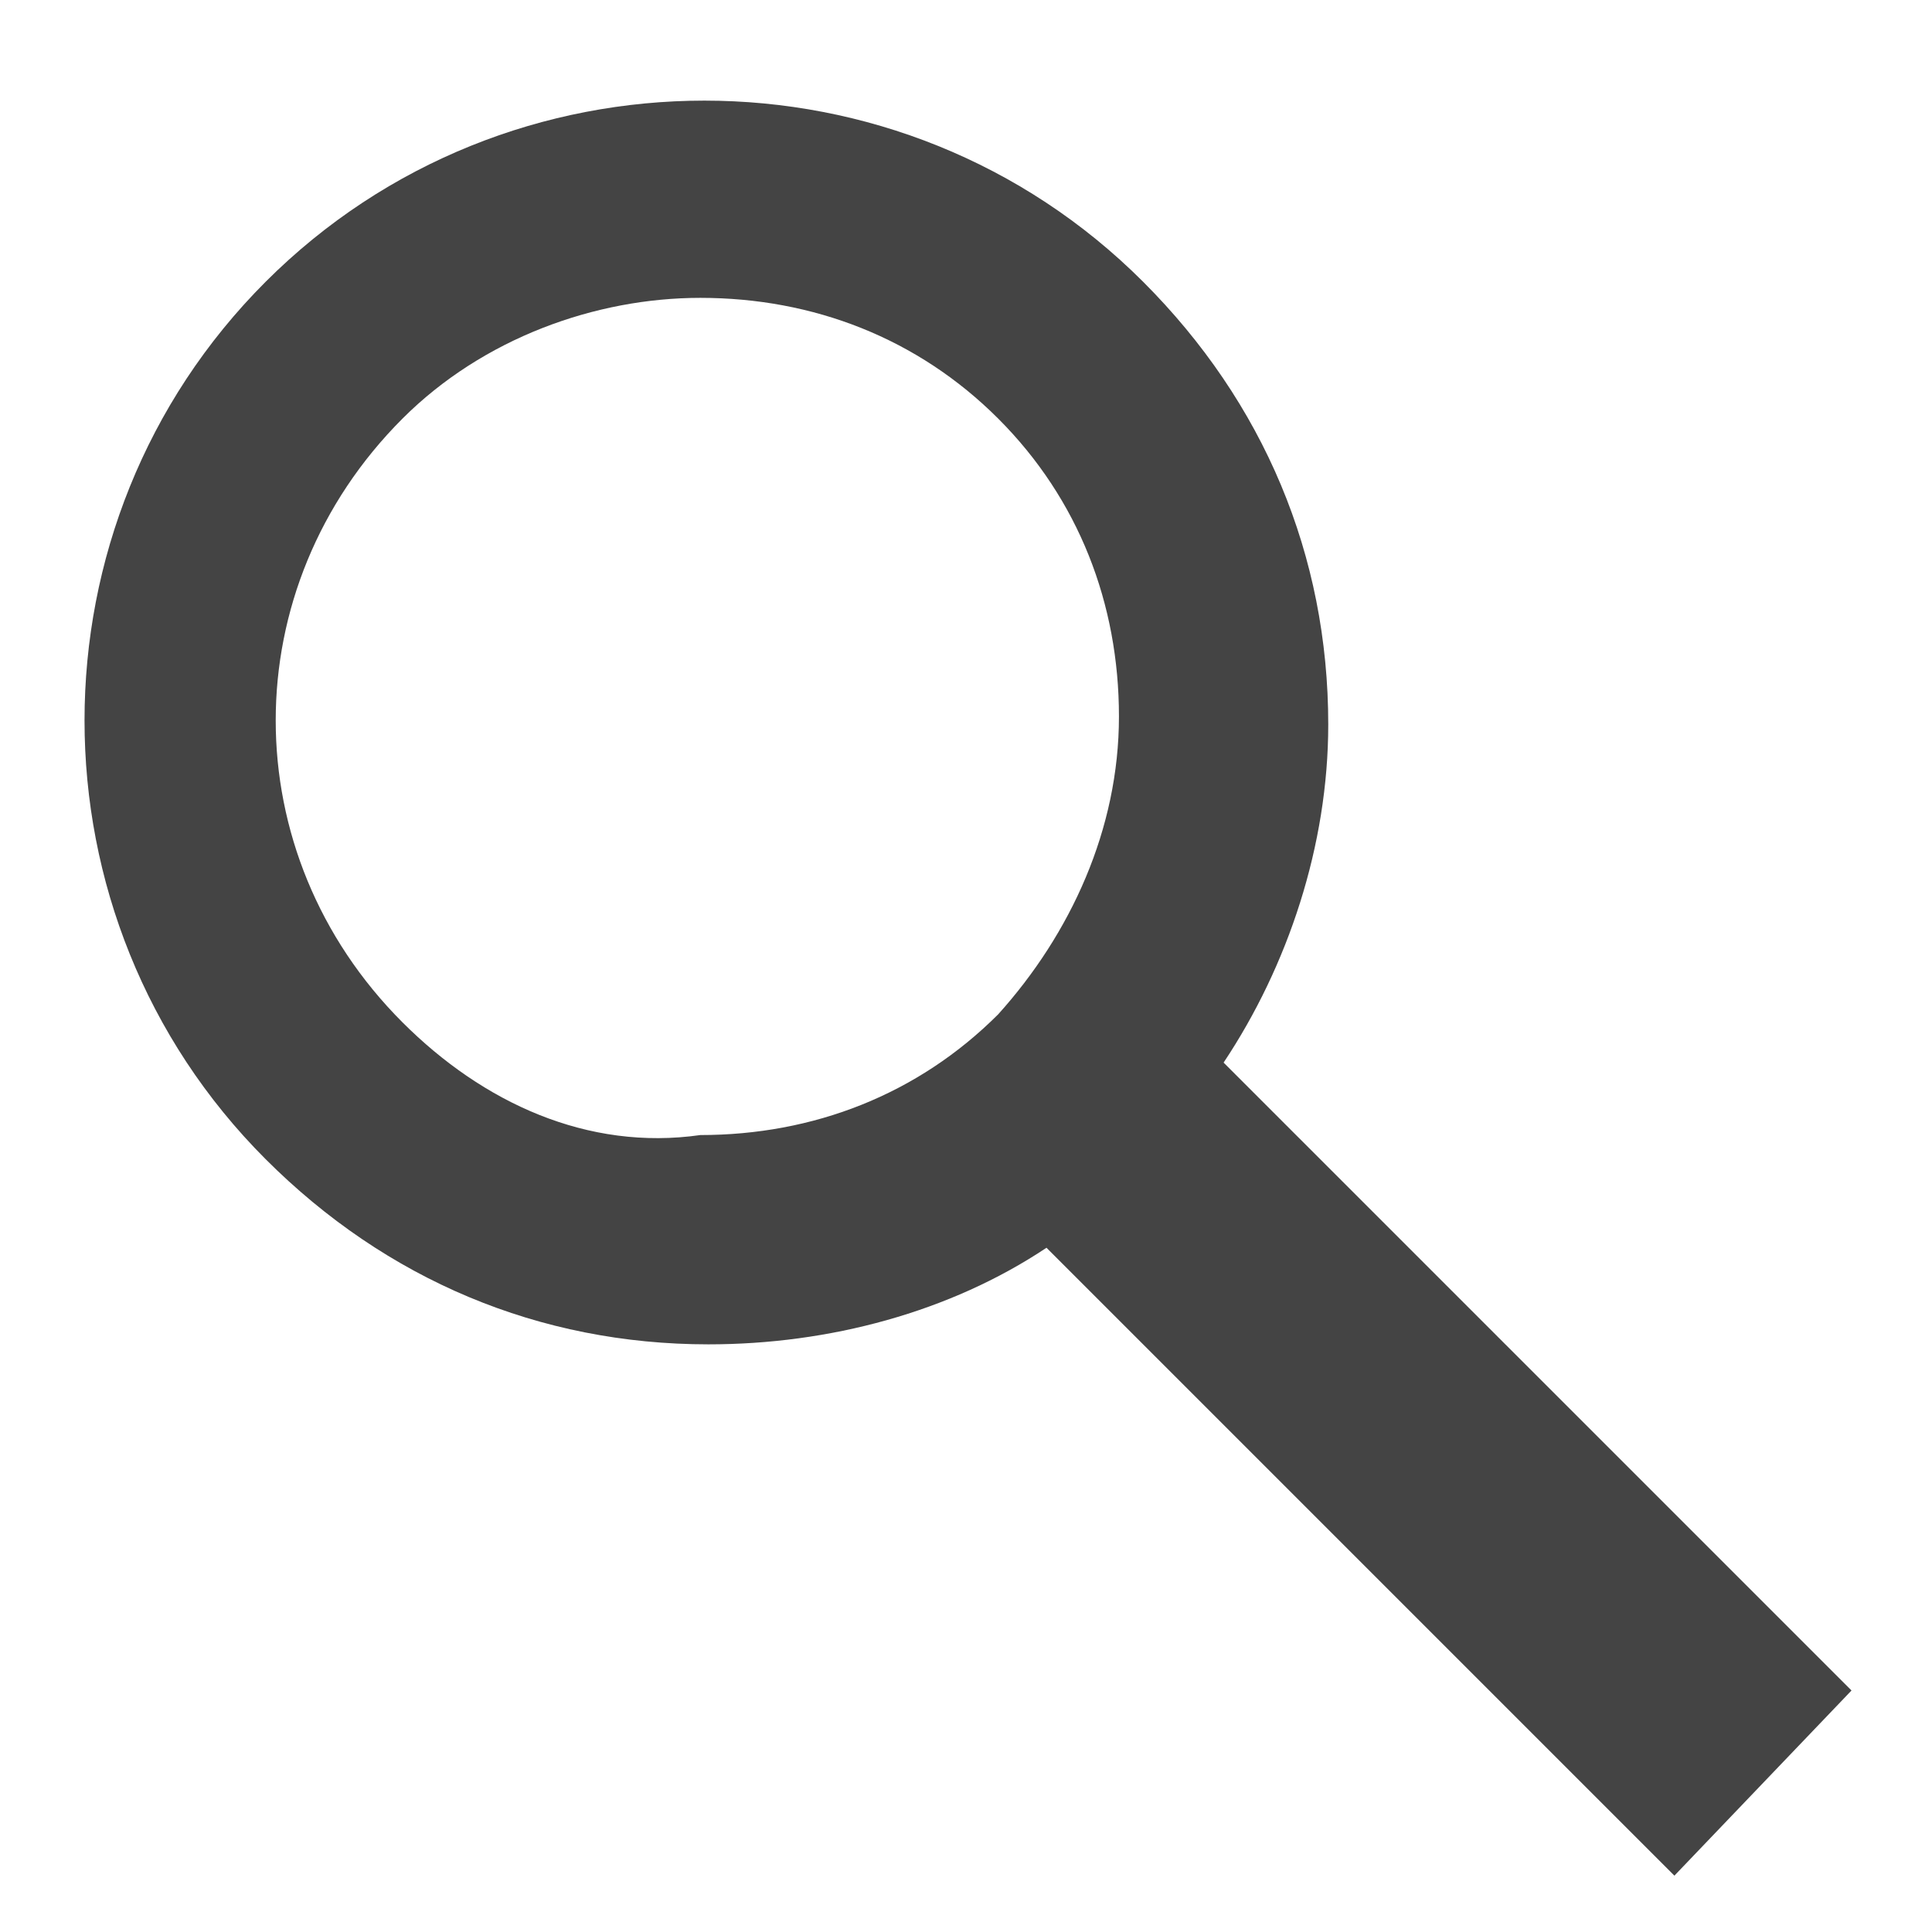
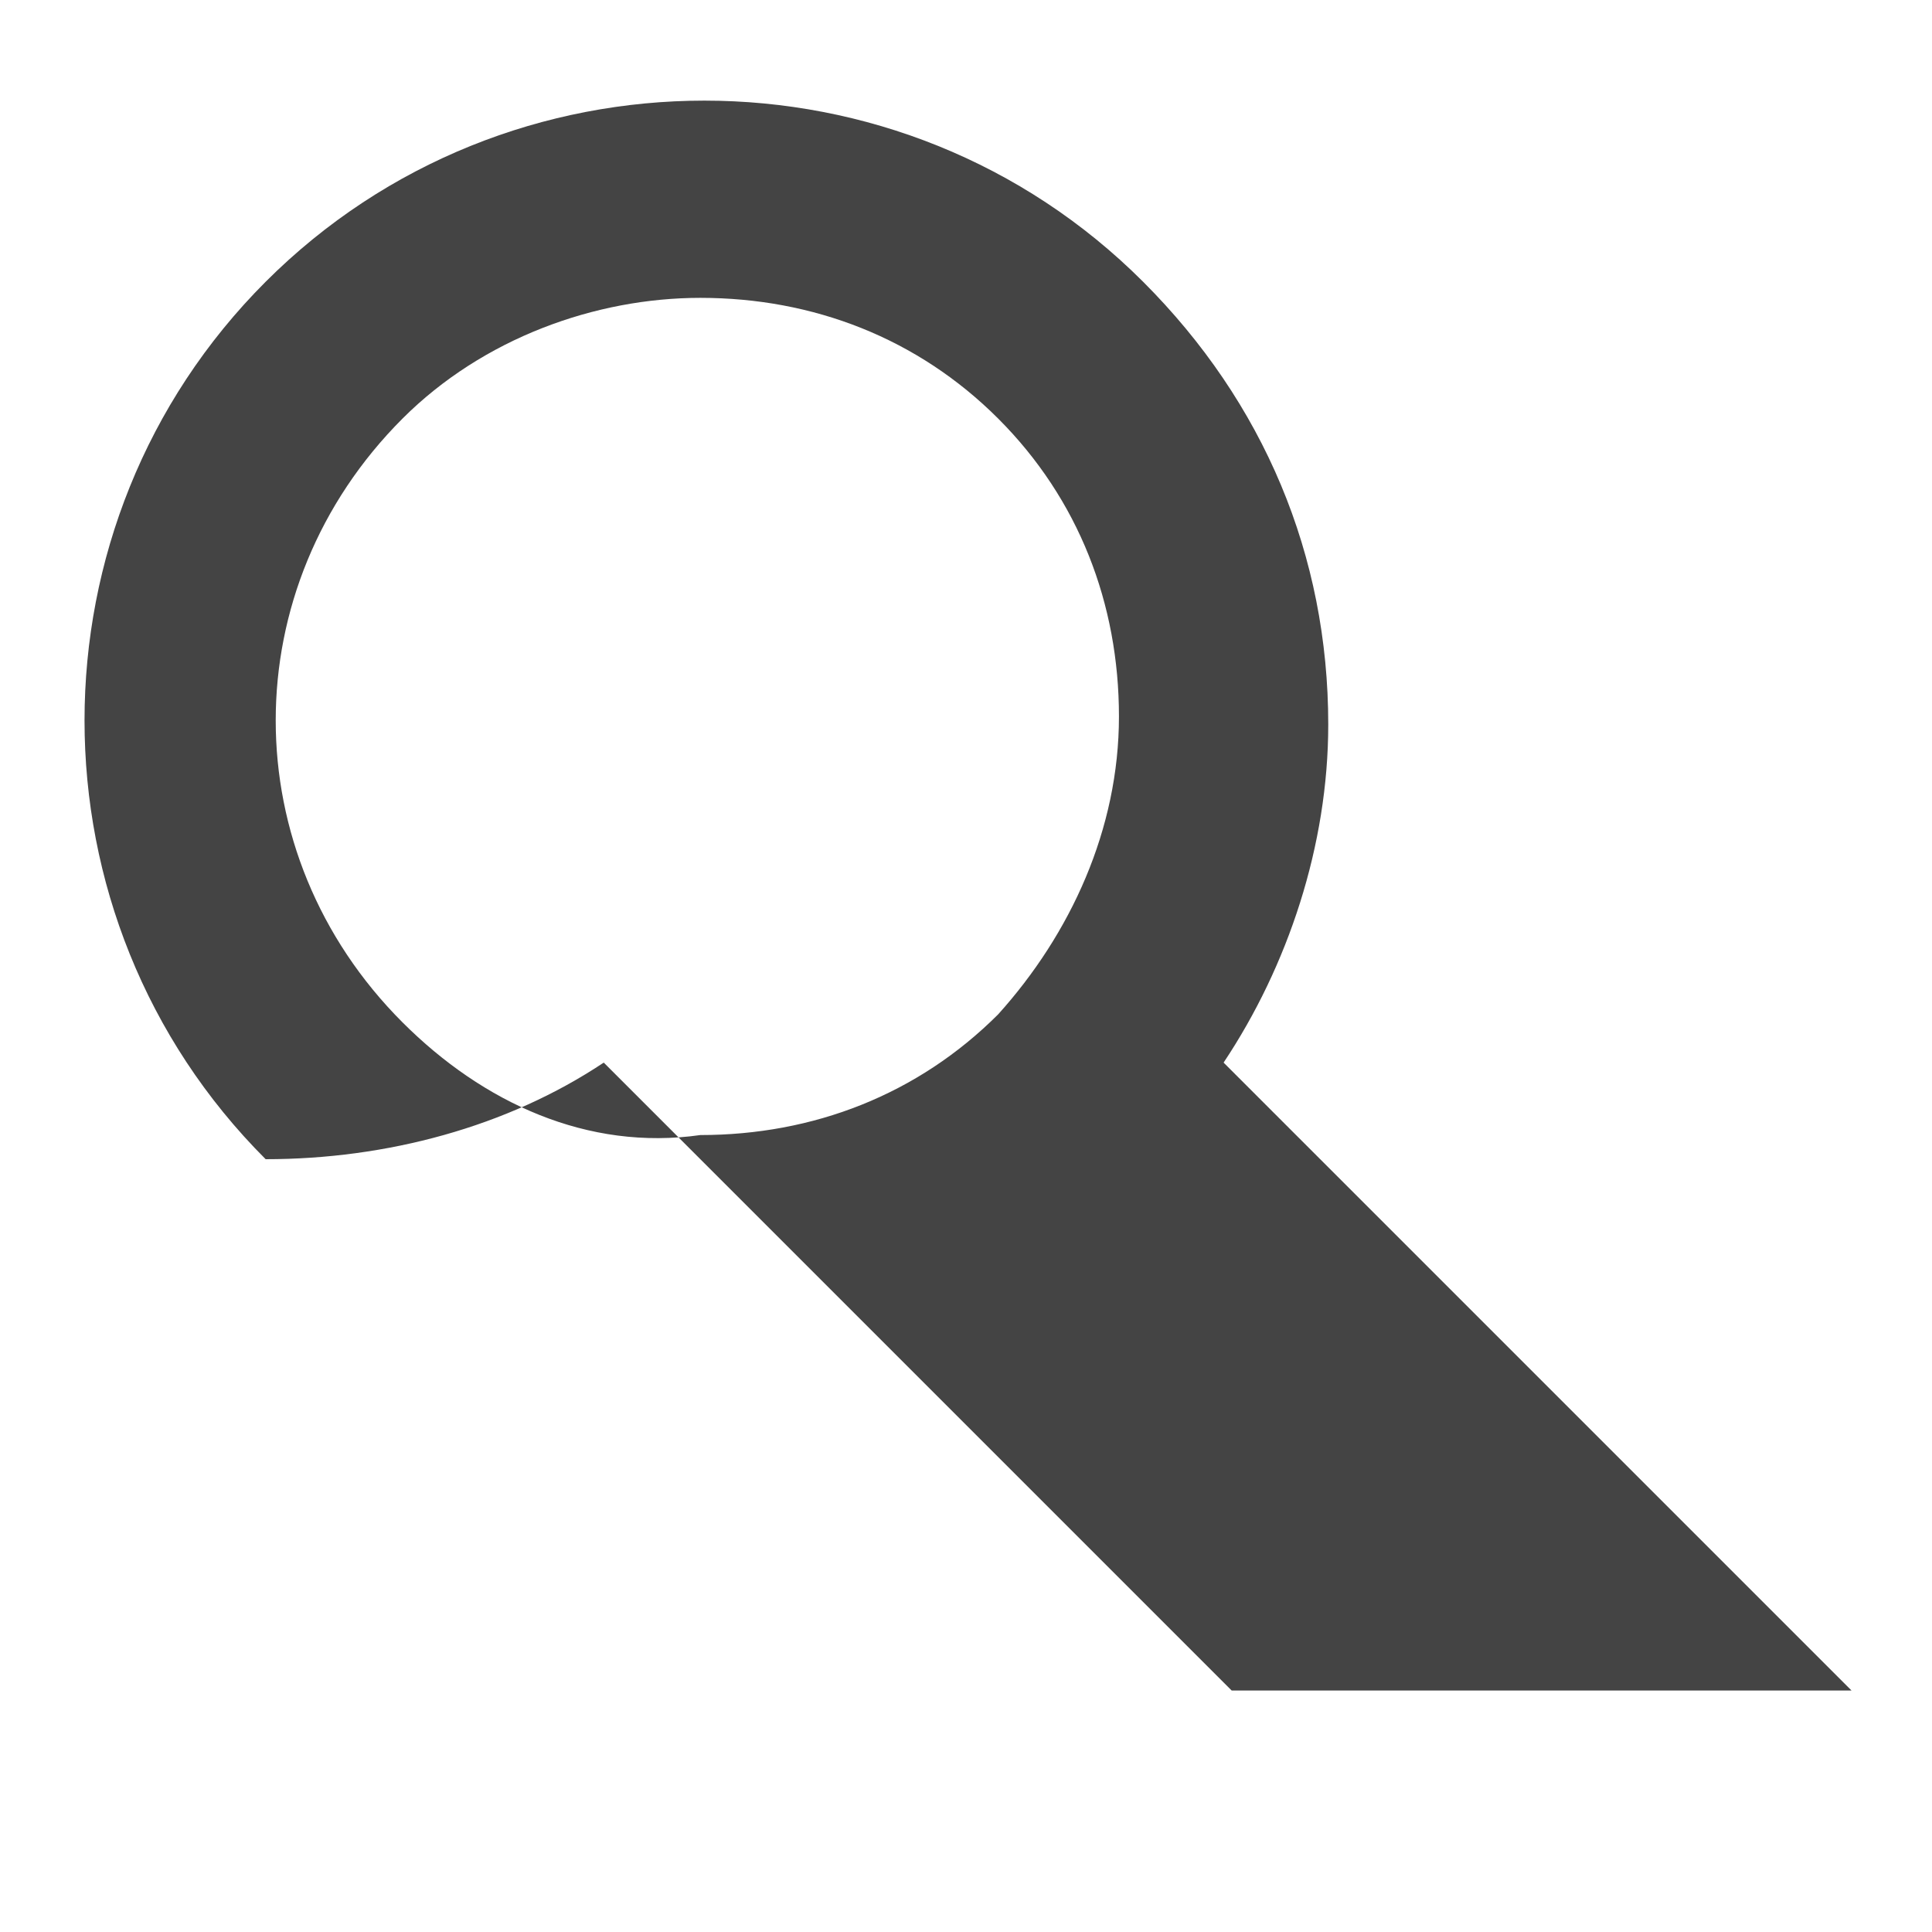
<svg xmlns="http://www.w3.org/2000/svg" version="1.1" x="0px" y="0px" viewBox="0 0 24 24" style="enable-background:new 0 0 24 24;" xml:space="preserve">
  <style type="text/css">
	.st0{fill:#444444;}
</style>
  <g id="レイヤー_1">
-     <path class="st0" d="M23,21l-7.8-7.8C16,12,16.5,10.5,16.5,9c0-2.1-0.8-4-2.3-5.5c-3-3-7.9-3-10.9,0c-3,3-3,7.9,0,10.9   c1.5,1.5,3.4,2.3,5.5,2.3c1.5,0,3-0.4,4.2-1.2l7.8,7.8L23,21z M5,12.7c-2.1-2.1-2.1-5.4,0-7.5c1-1,2.4-1.5,3.7-1.5   c1.4,0,2.7,0.5,3.7,1.5c1,1,1.5,2.3,1.5,3.7c0,1.4-0.6,2.7-1.5,3.7c-1,1-2.3,1.5-3.7,1.5C7.3,14.3,6,13.7,5,12.7z" />
+     <path class="st0" d="M23,21l-7.8-7.8C16,12,16.5,10.5,16.5,9c0-2.1-0.8-4-2.3-5.5c-3-3-7.9-3-10.9,0c-3,3-3,7.9,0,10.9   c1.5,0,3-0.4,4.2-1.2l7.8,7.8L23,21z M5,12.7c-2.1-2.1-2.1-5.4,0-7.5c1-1,2.4-1.5,3.7-1.5   c1.4,0,2.7,0.5,3.7,1.5c1,1,1.5,2.3,1.5,3.7c0,1.4-0.6,2.7-1.5,3.7c-1,1-2.3,1.5-3.7,1.5C7.3,14.3,6,13.7,5,12.7z" />
  </g>
  <g id="art">
</g>
</svg>